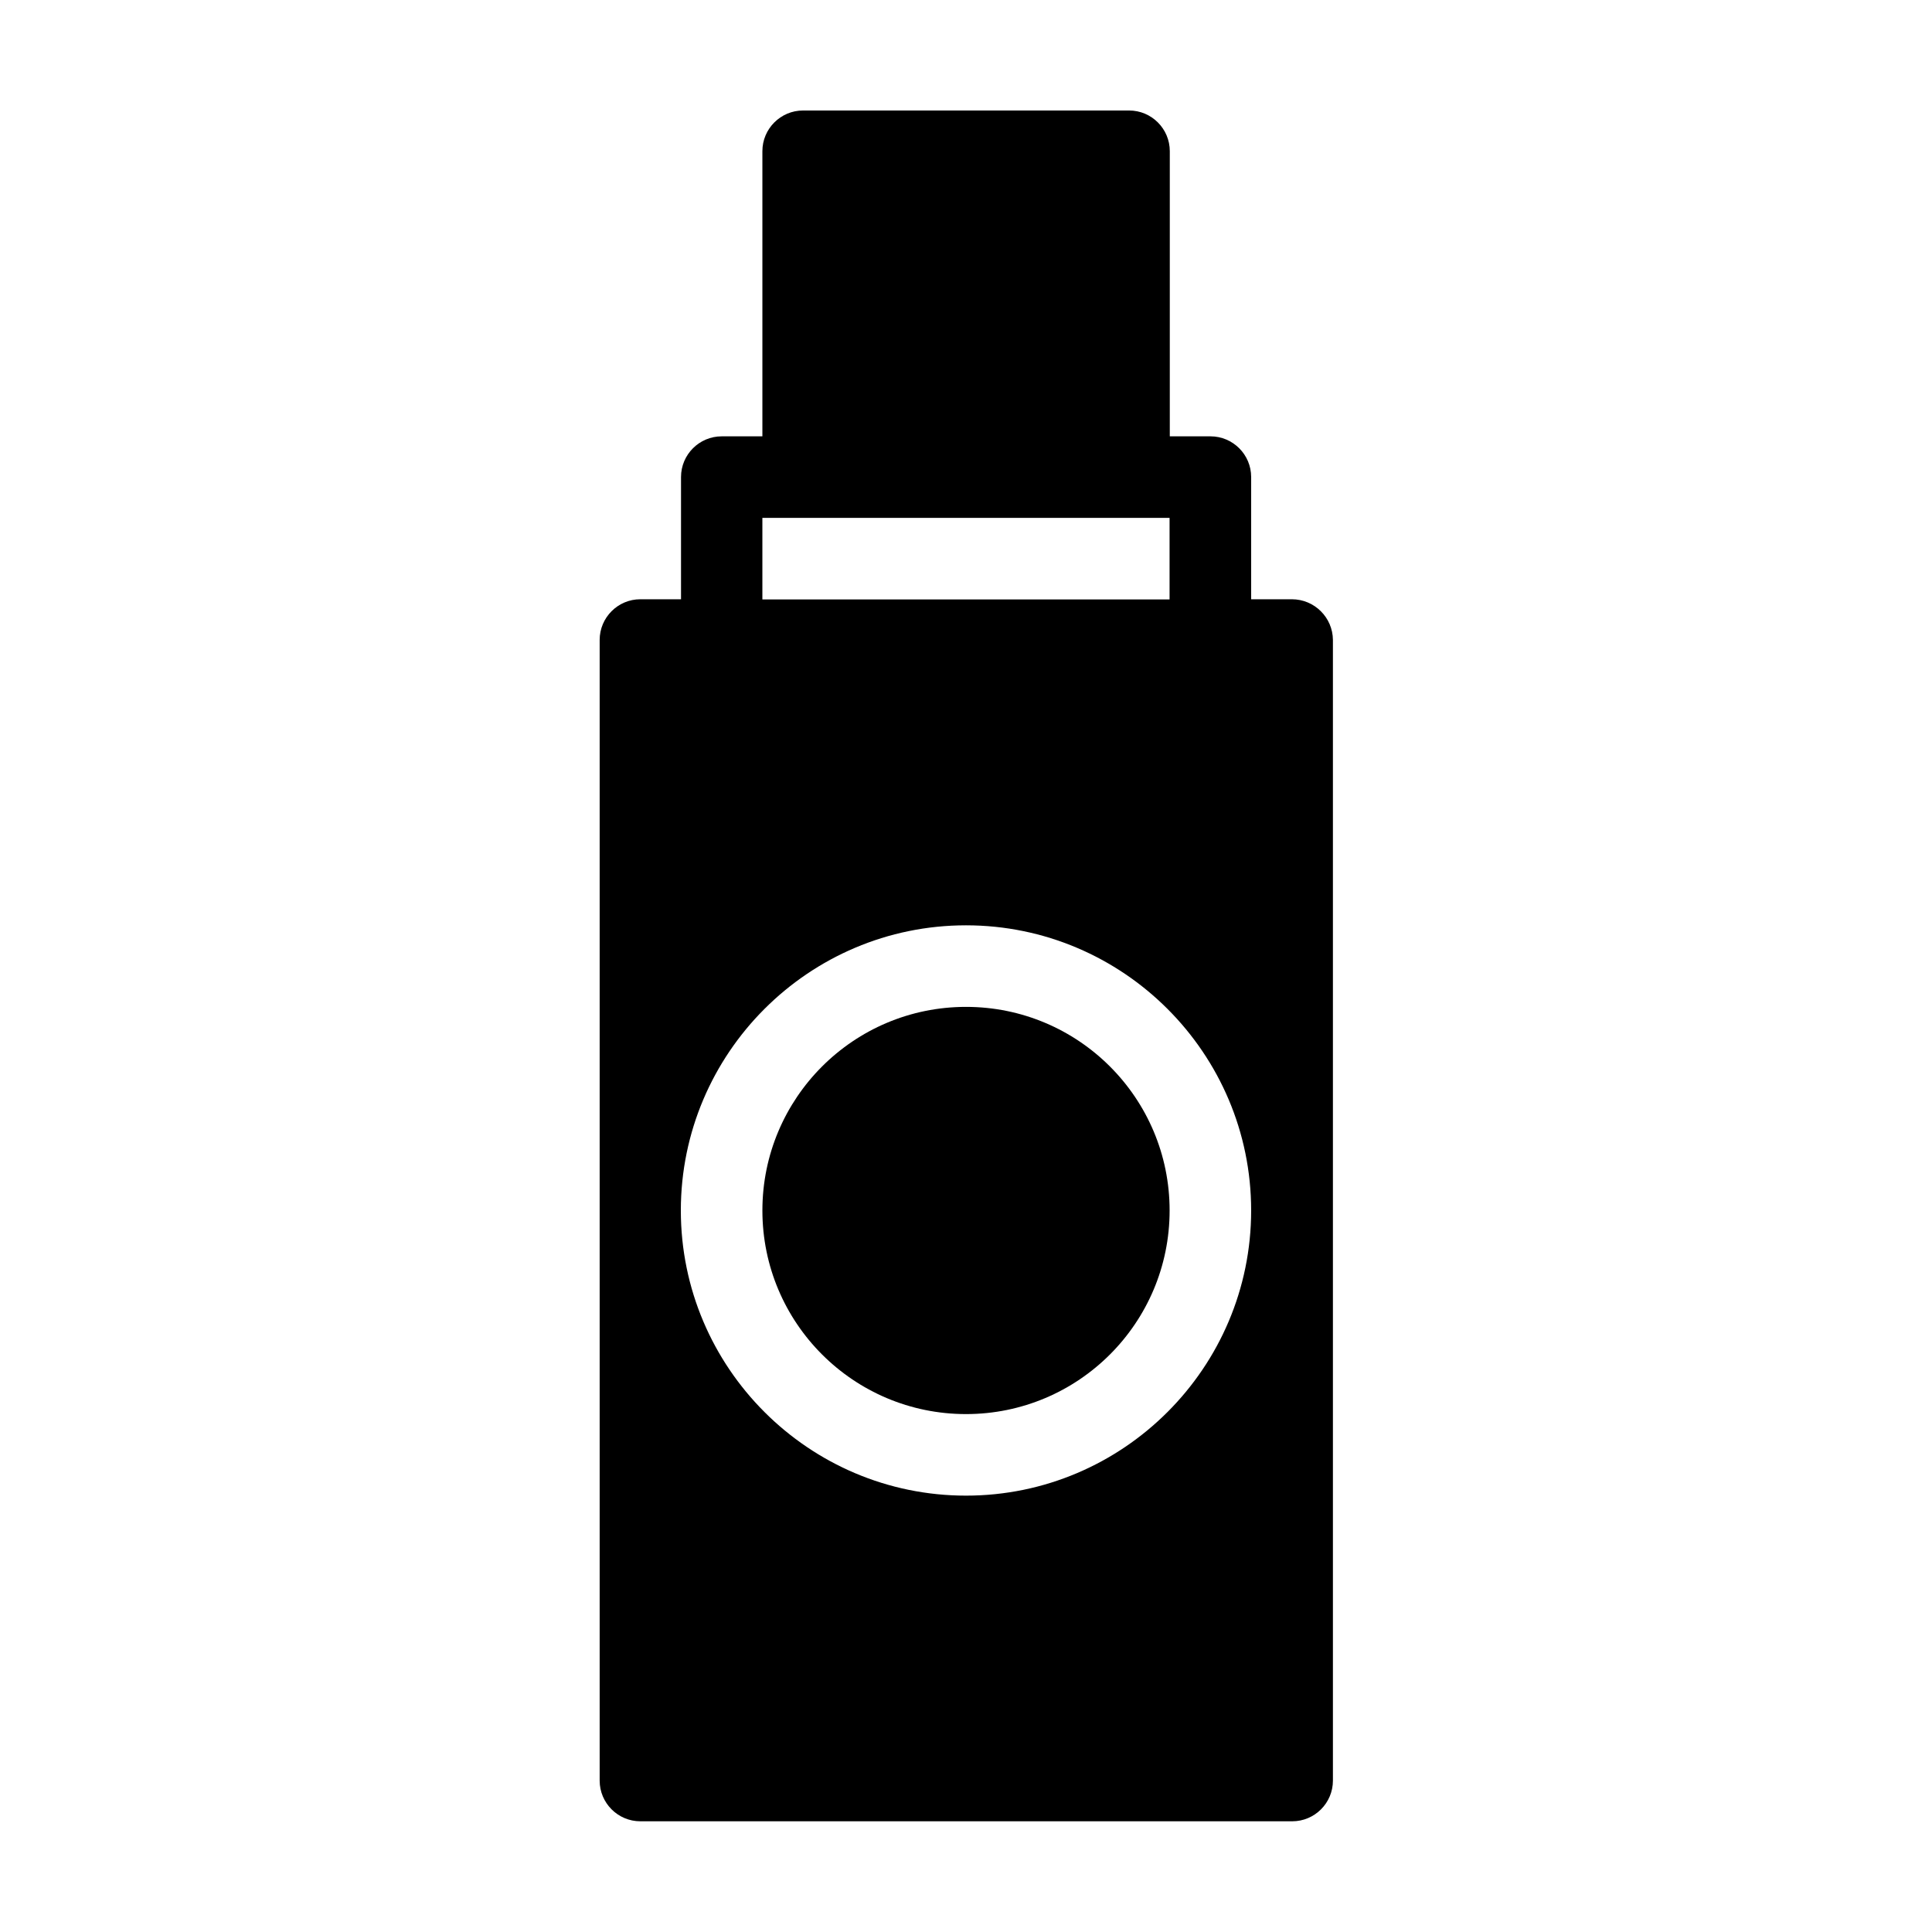
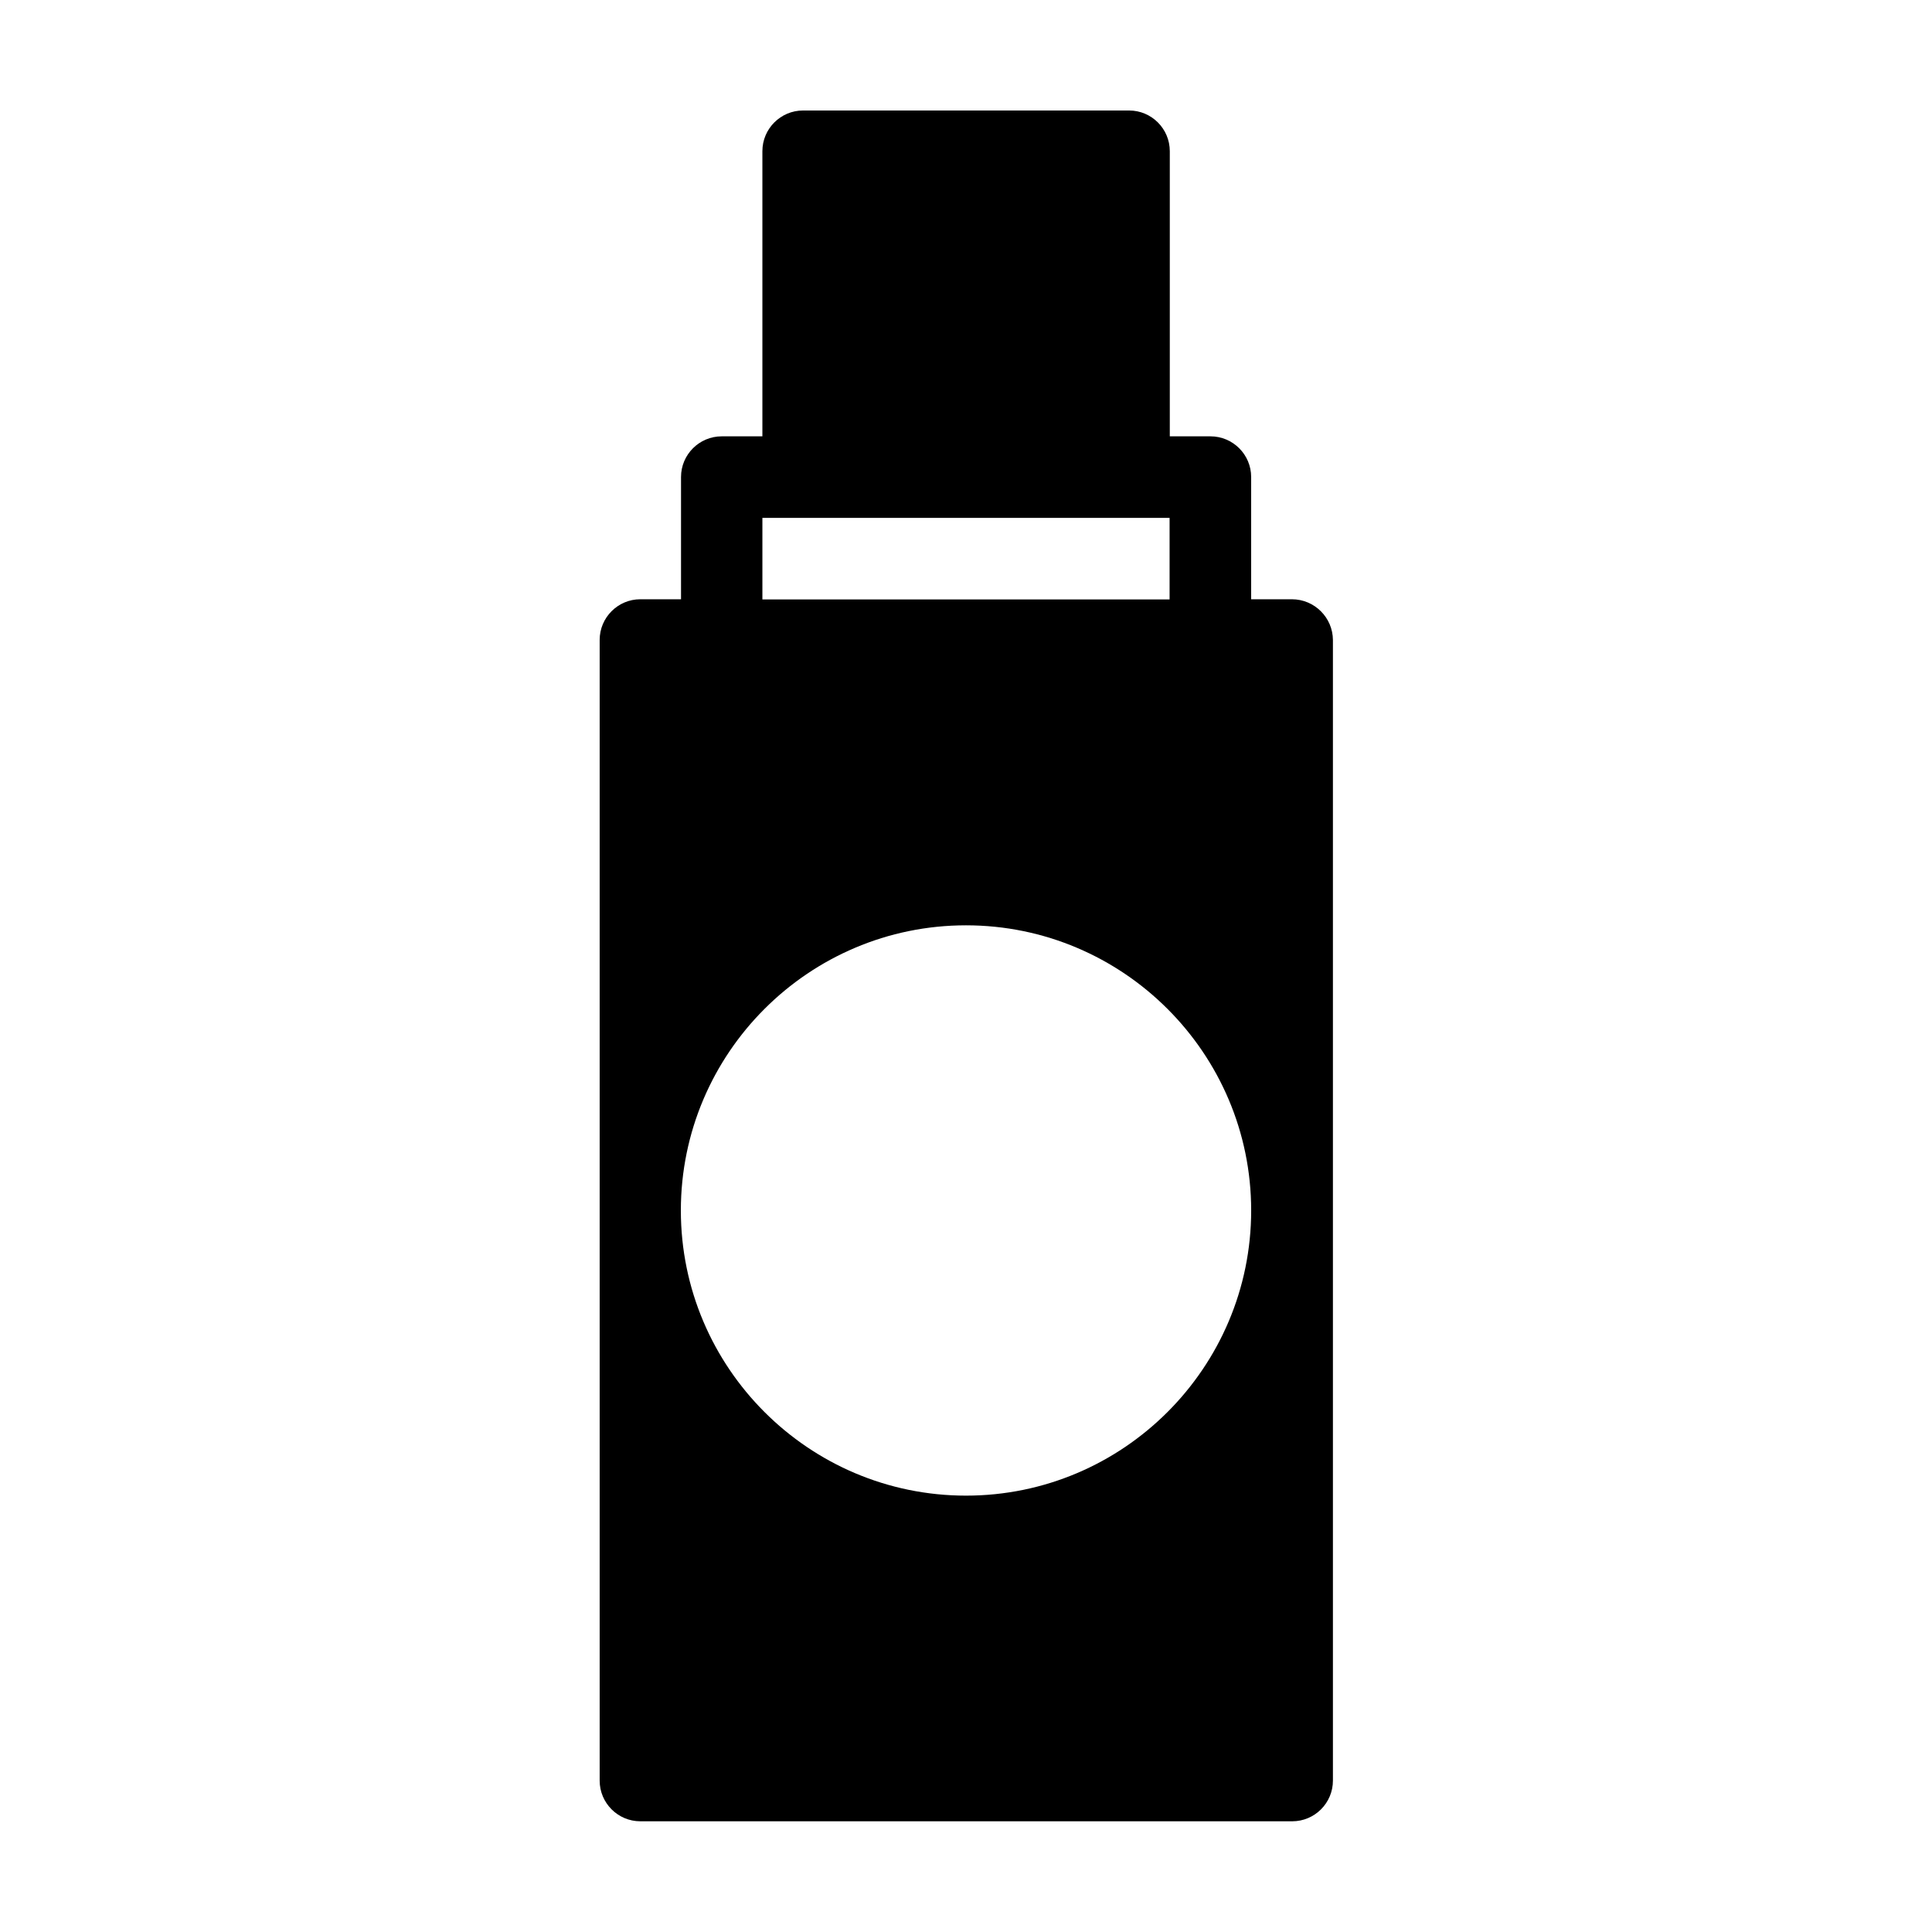
<svg xmlns="http://www.w3.org/2000/svg" fill="#000000" width="800px" height="800px" version="1.1" viewBox="144 144 512 512">
  <g>
-     <path d="m453.96 464.79c0 29.801-24.16 53.957-53.957 53.957-29.801 0-53.961-24.156-53.961-53.957 0-29.801 24.16-53.957 53.961-53.957 29.797 0 53.957 24.156 53.957 53.957" />
-     <path d="m486.35 302.81h-10.781v-32.395c0-5.945-4.836-10.781-10.781-10.781h-10.781v-75.57c0-5.945-4.836-10.781-10.781-10.781h-86.406c-5.945 0-10.781 4.836-10.781 10.781v75.57h-10.781c-5.945 0-10.781 4.836-10.781 10.781v32.395h-10.781c-5.945 0-10.781 4.836-10.781 10.781v302.29c0 5.945 4.836 10.781 10.781 10.781h172.76c5.945 0 10.781-4.836 10.781-10.781v-302.29c-0.051-5.945-4.887-10.781-10.883-10.781zm-86.352-75.57m-53.961 54.008h107.91v21.613h-107.91zm53.961 259.11c-41.664 0-75.57-33.906-75.57-75.57 0-41.664 33.906-75.57 75.57-75.57s75.57 33.906 75.57 75.57c0 41.664-33.906 75.57-75.57 75.57z" />
+     <path d="m486.35 302.81h-10.781v-32.395c0-5.945-4.836-10.781-10.781-10.781h-10.781v-75.57c0-5.945-4.836-10.781-10.781-10.781h-86.406c-5.945 0-10.781 4.836-10.781 10.781v75.57h-10.781c-5.945 0-10.781 4.836-10.781 10.781v32.395h-10.781c-5.945 0-10.781 4.836-10.781 10.781v302.29c0 5.945 4.836 10.781 10.781 10.781h172.76c5.945 0 10.781-4.836 10.781-10.781v-302.29c-0.051-5.945-4.887-10.781-10.883-10.781m-86.352-75.57m-53.961 54.008h107.91v21.613h-107.91zm53.961 259.11c-41.664 0-75.57-33.906-75.57-75.57 0-41.664 33.906-75.57 75.57-75.57s75.57 33.906 75.57 75.57c0 41.664-33.906 75.57-75.57 75.57z" />
  </g>
</svg>